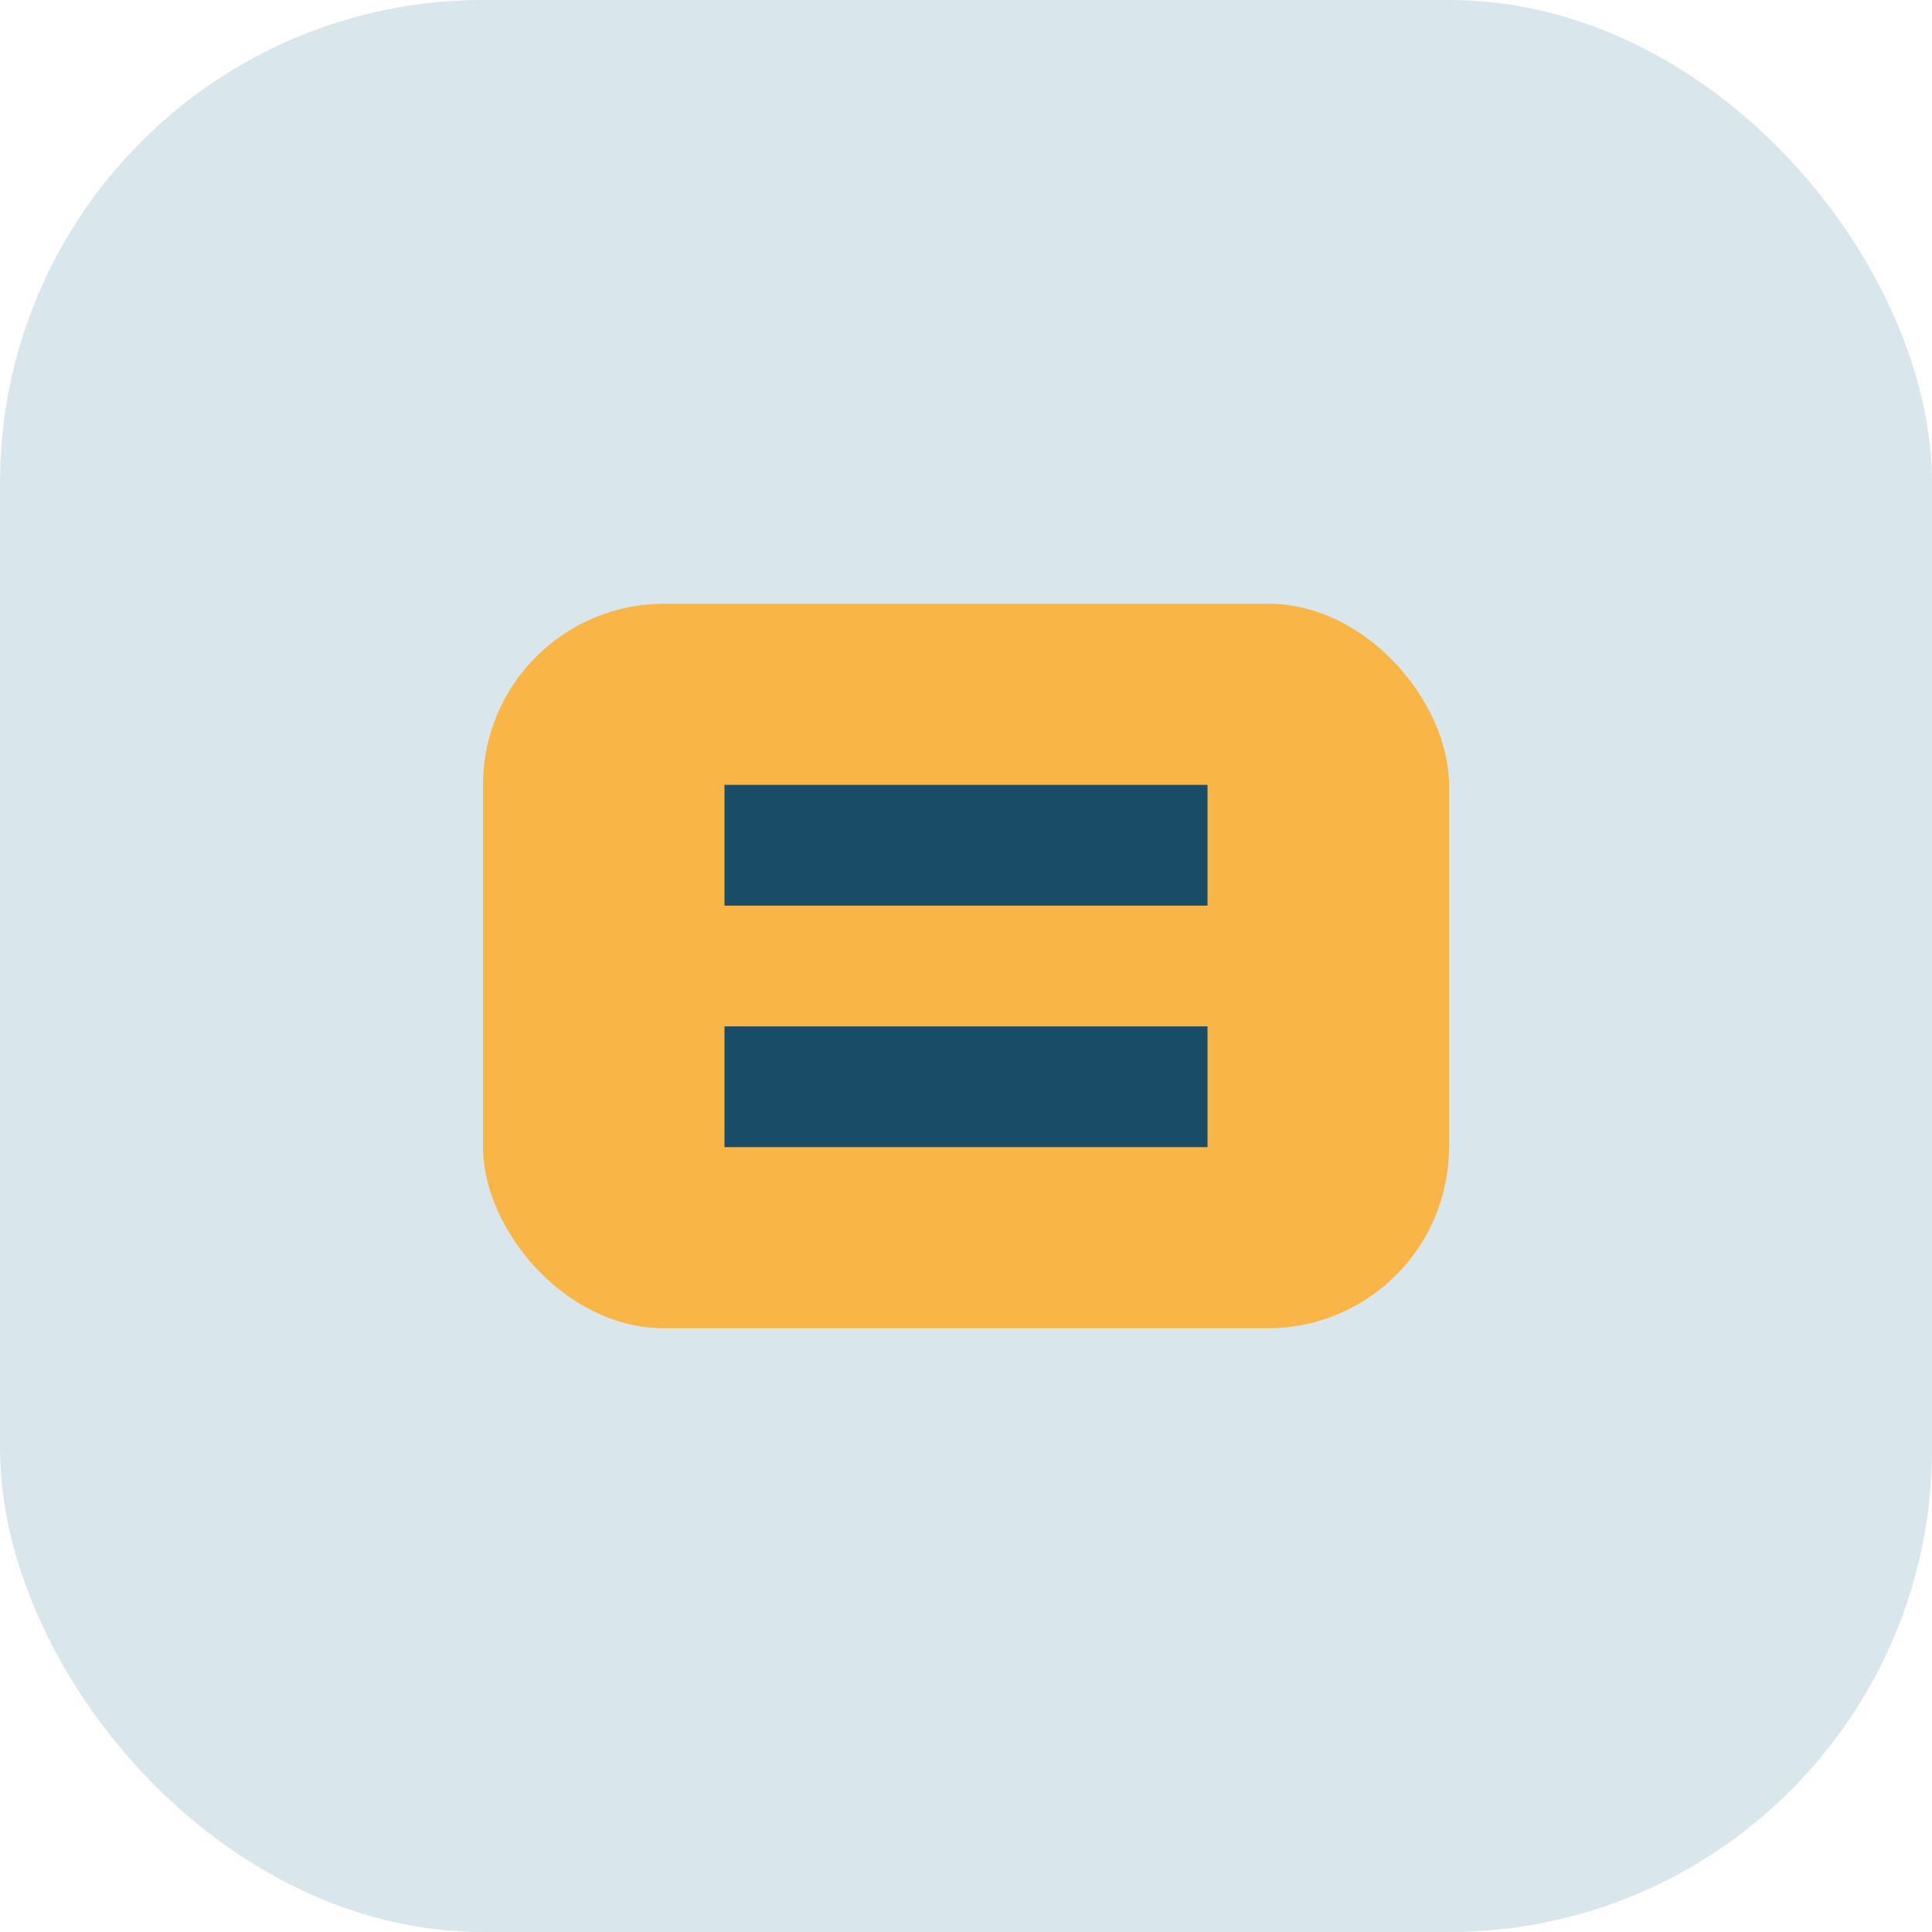
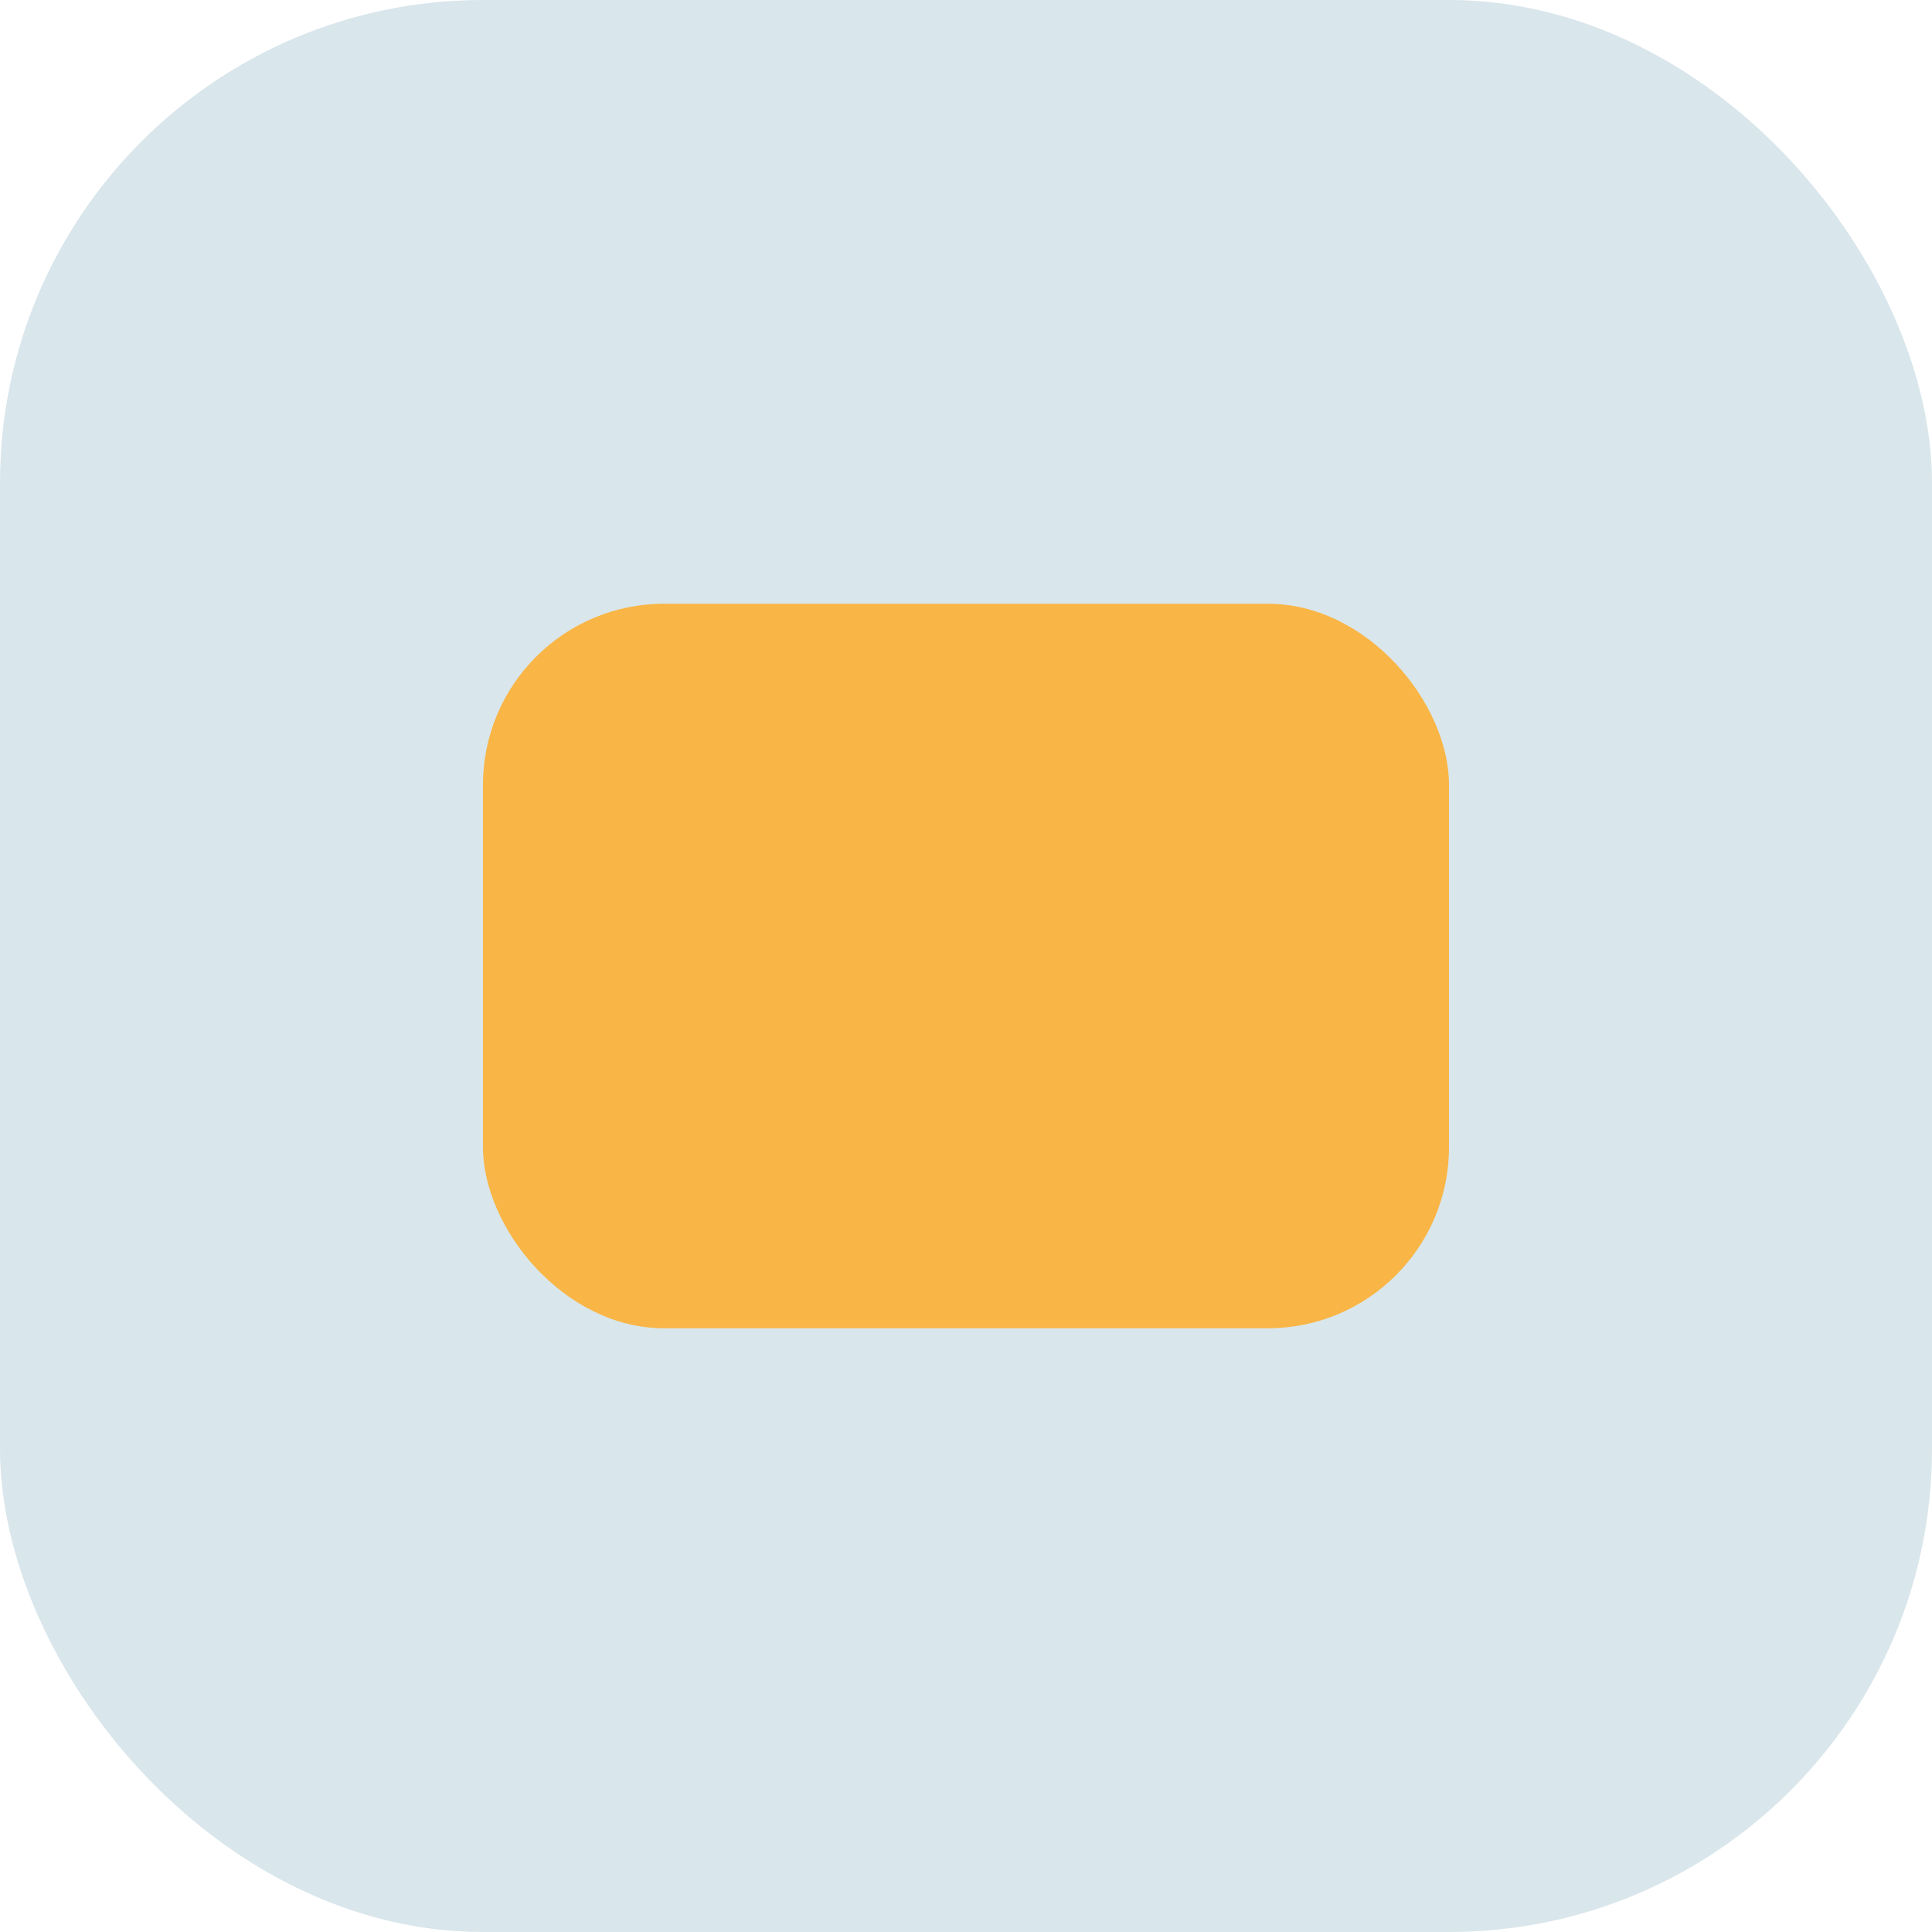
<svg xmlns="http://www.w3.org/2000/svg" width="32" height="32" viewBox="0 0 32 32">
  <rect width="32" height="32" rx="8" fill="#D9E6EB" />
  <rect x="8" y="10" width="16" height="12" rx="3" fill="#F9B545" />
-   <path d="M12 14h8M12 18h8" stroke="#194C67" stroke-width="2" />
</svg>